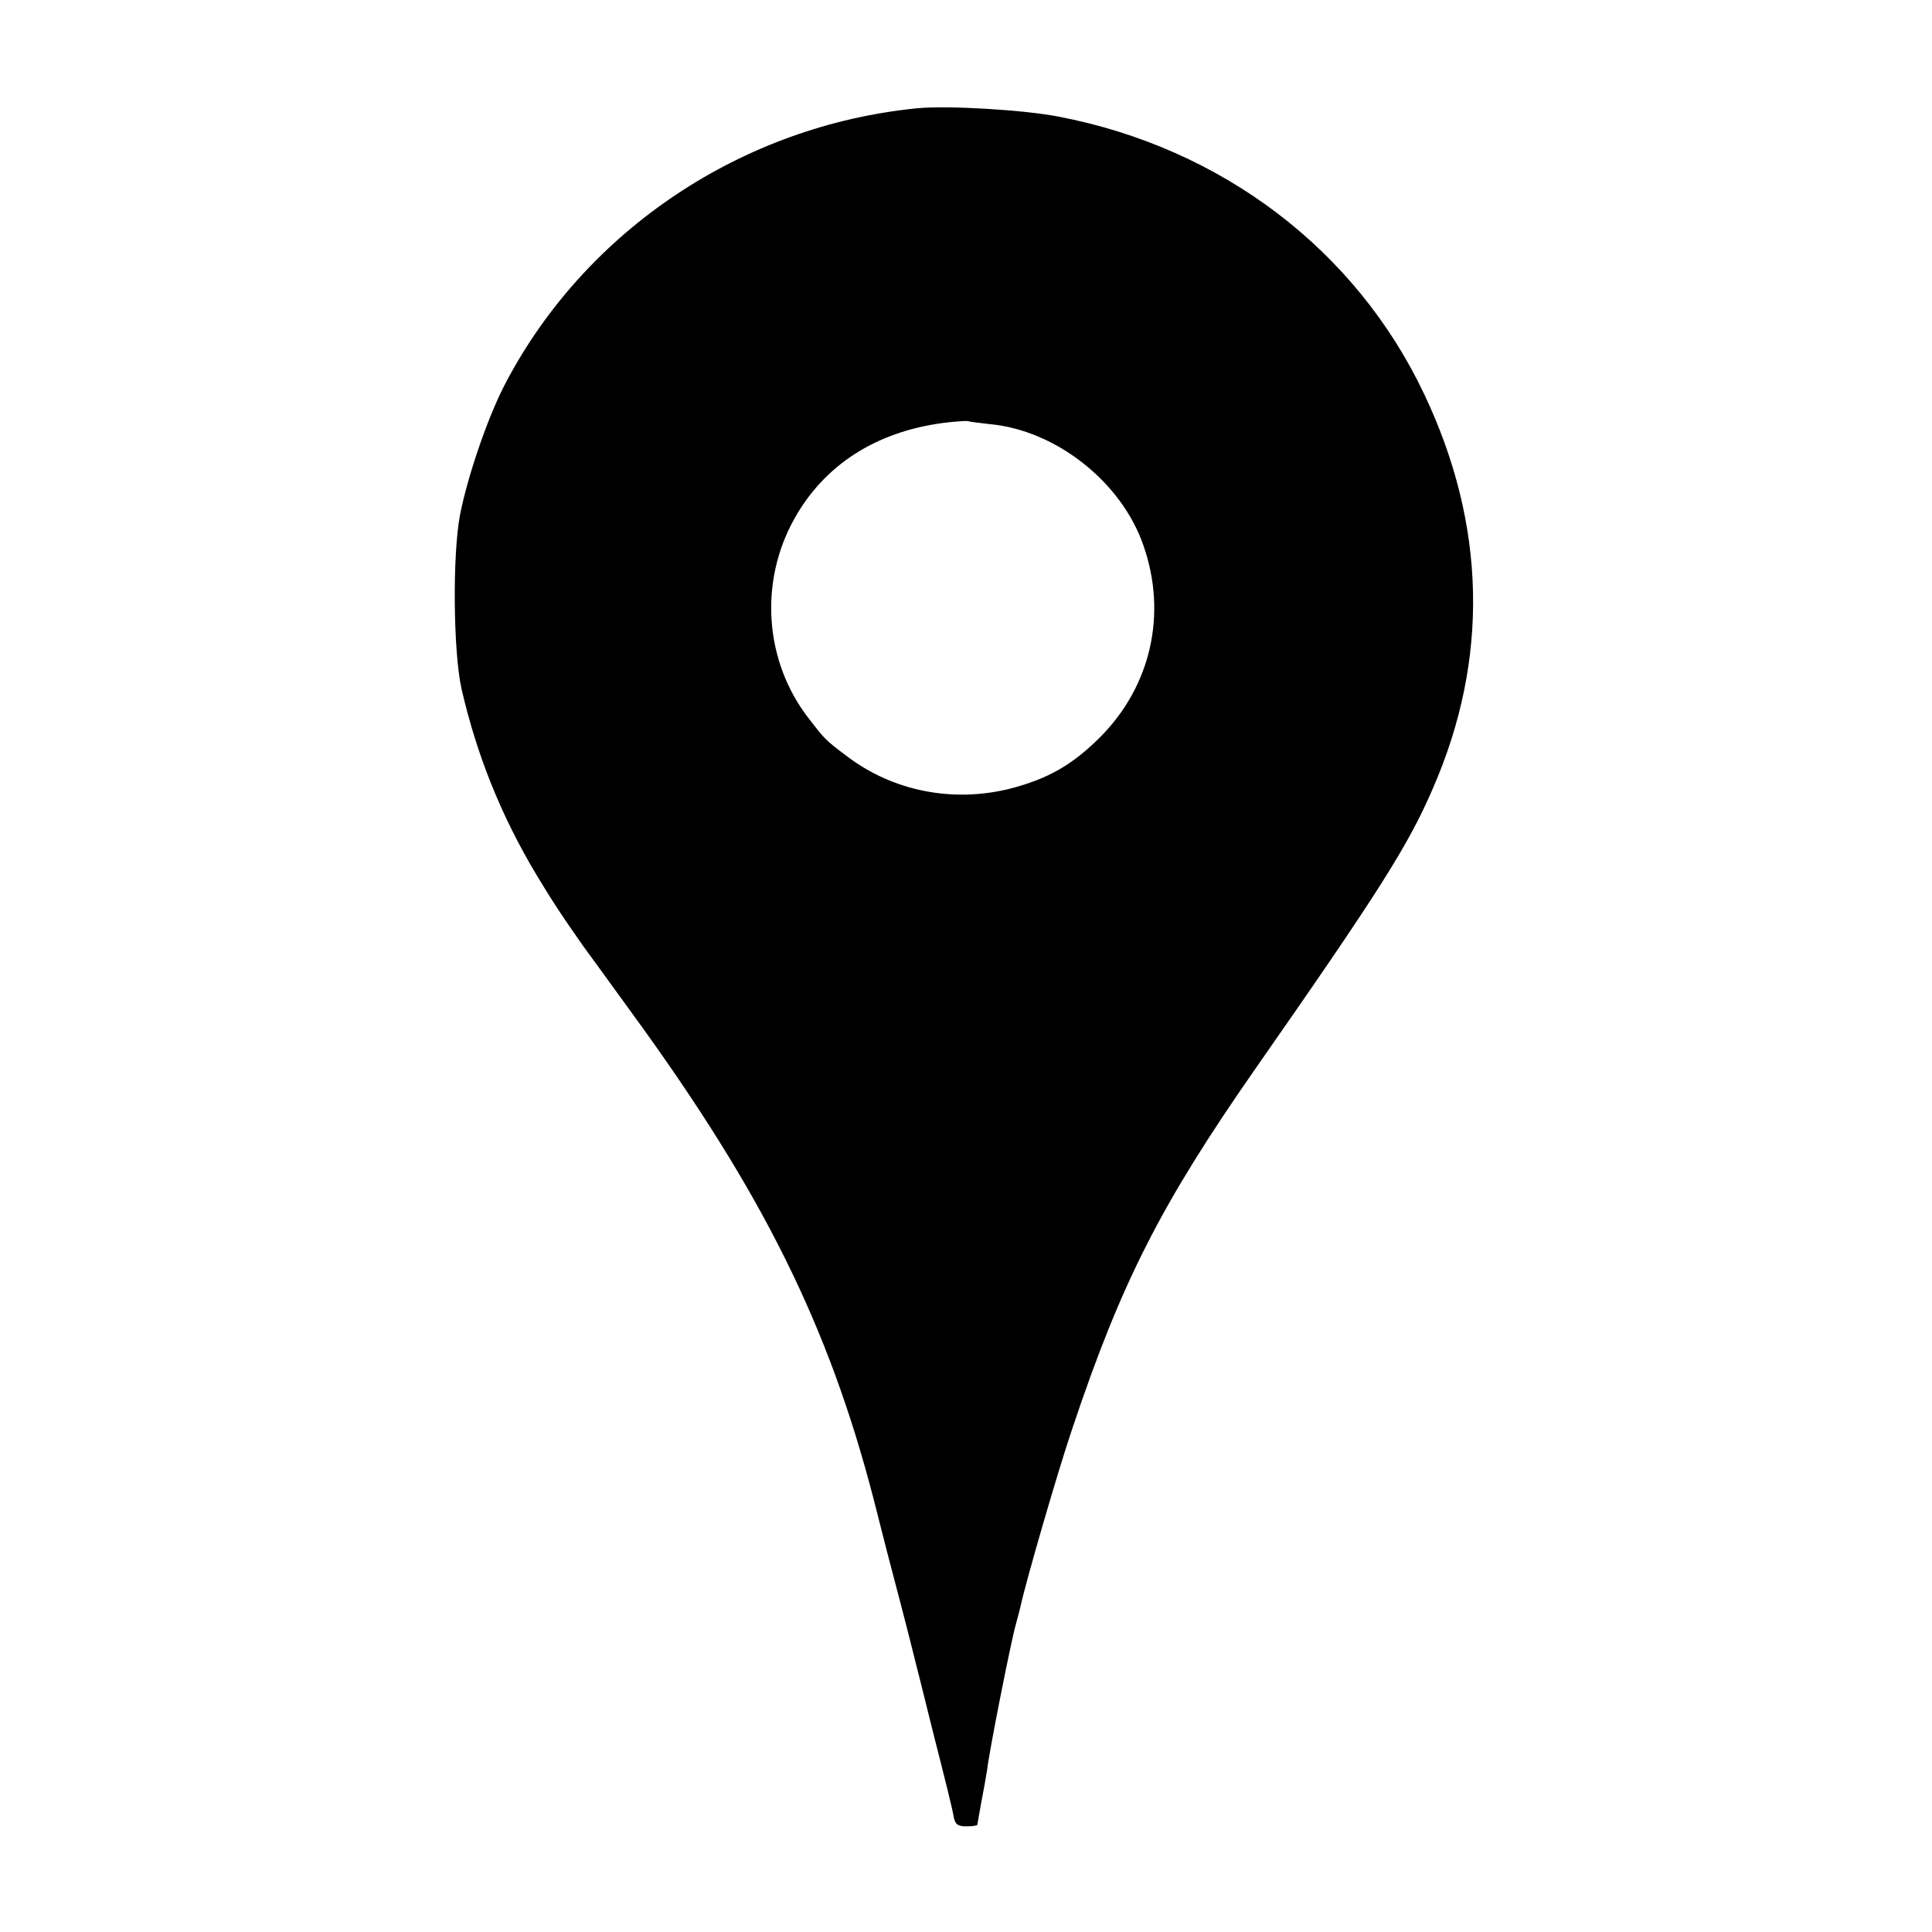
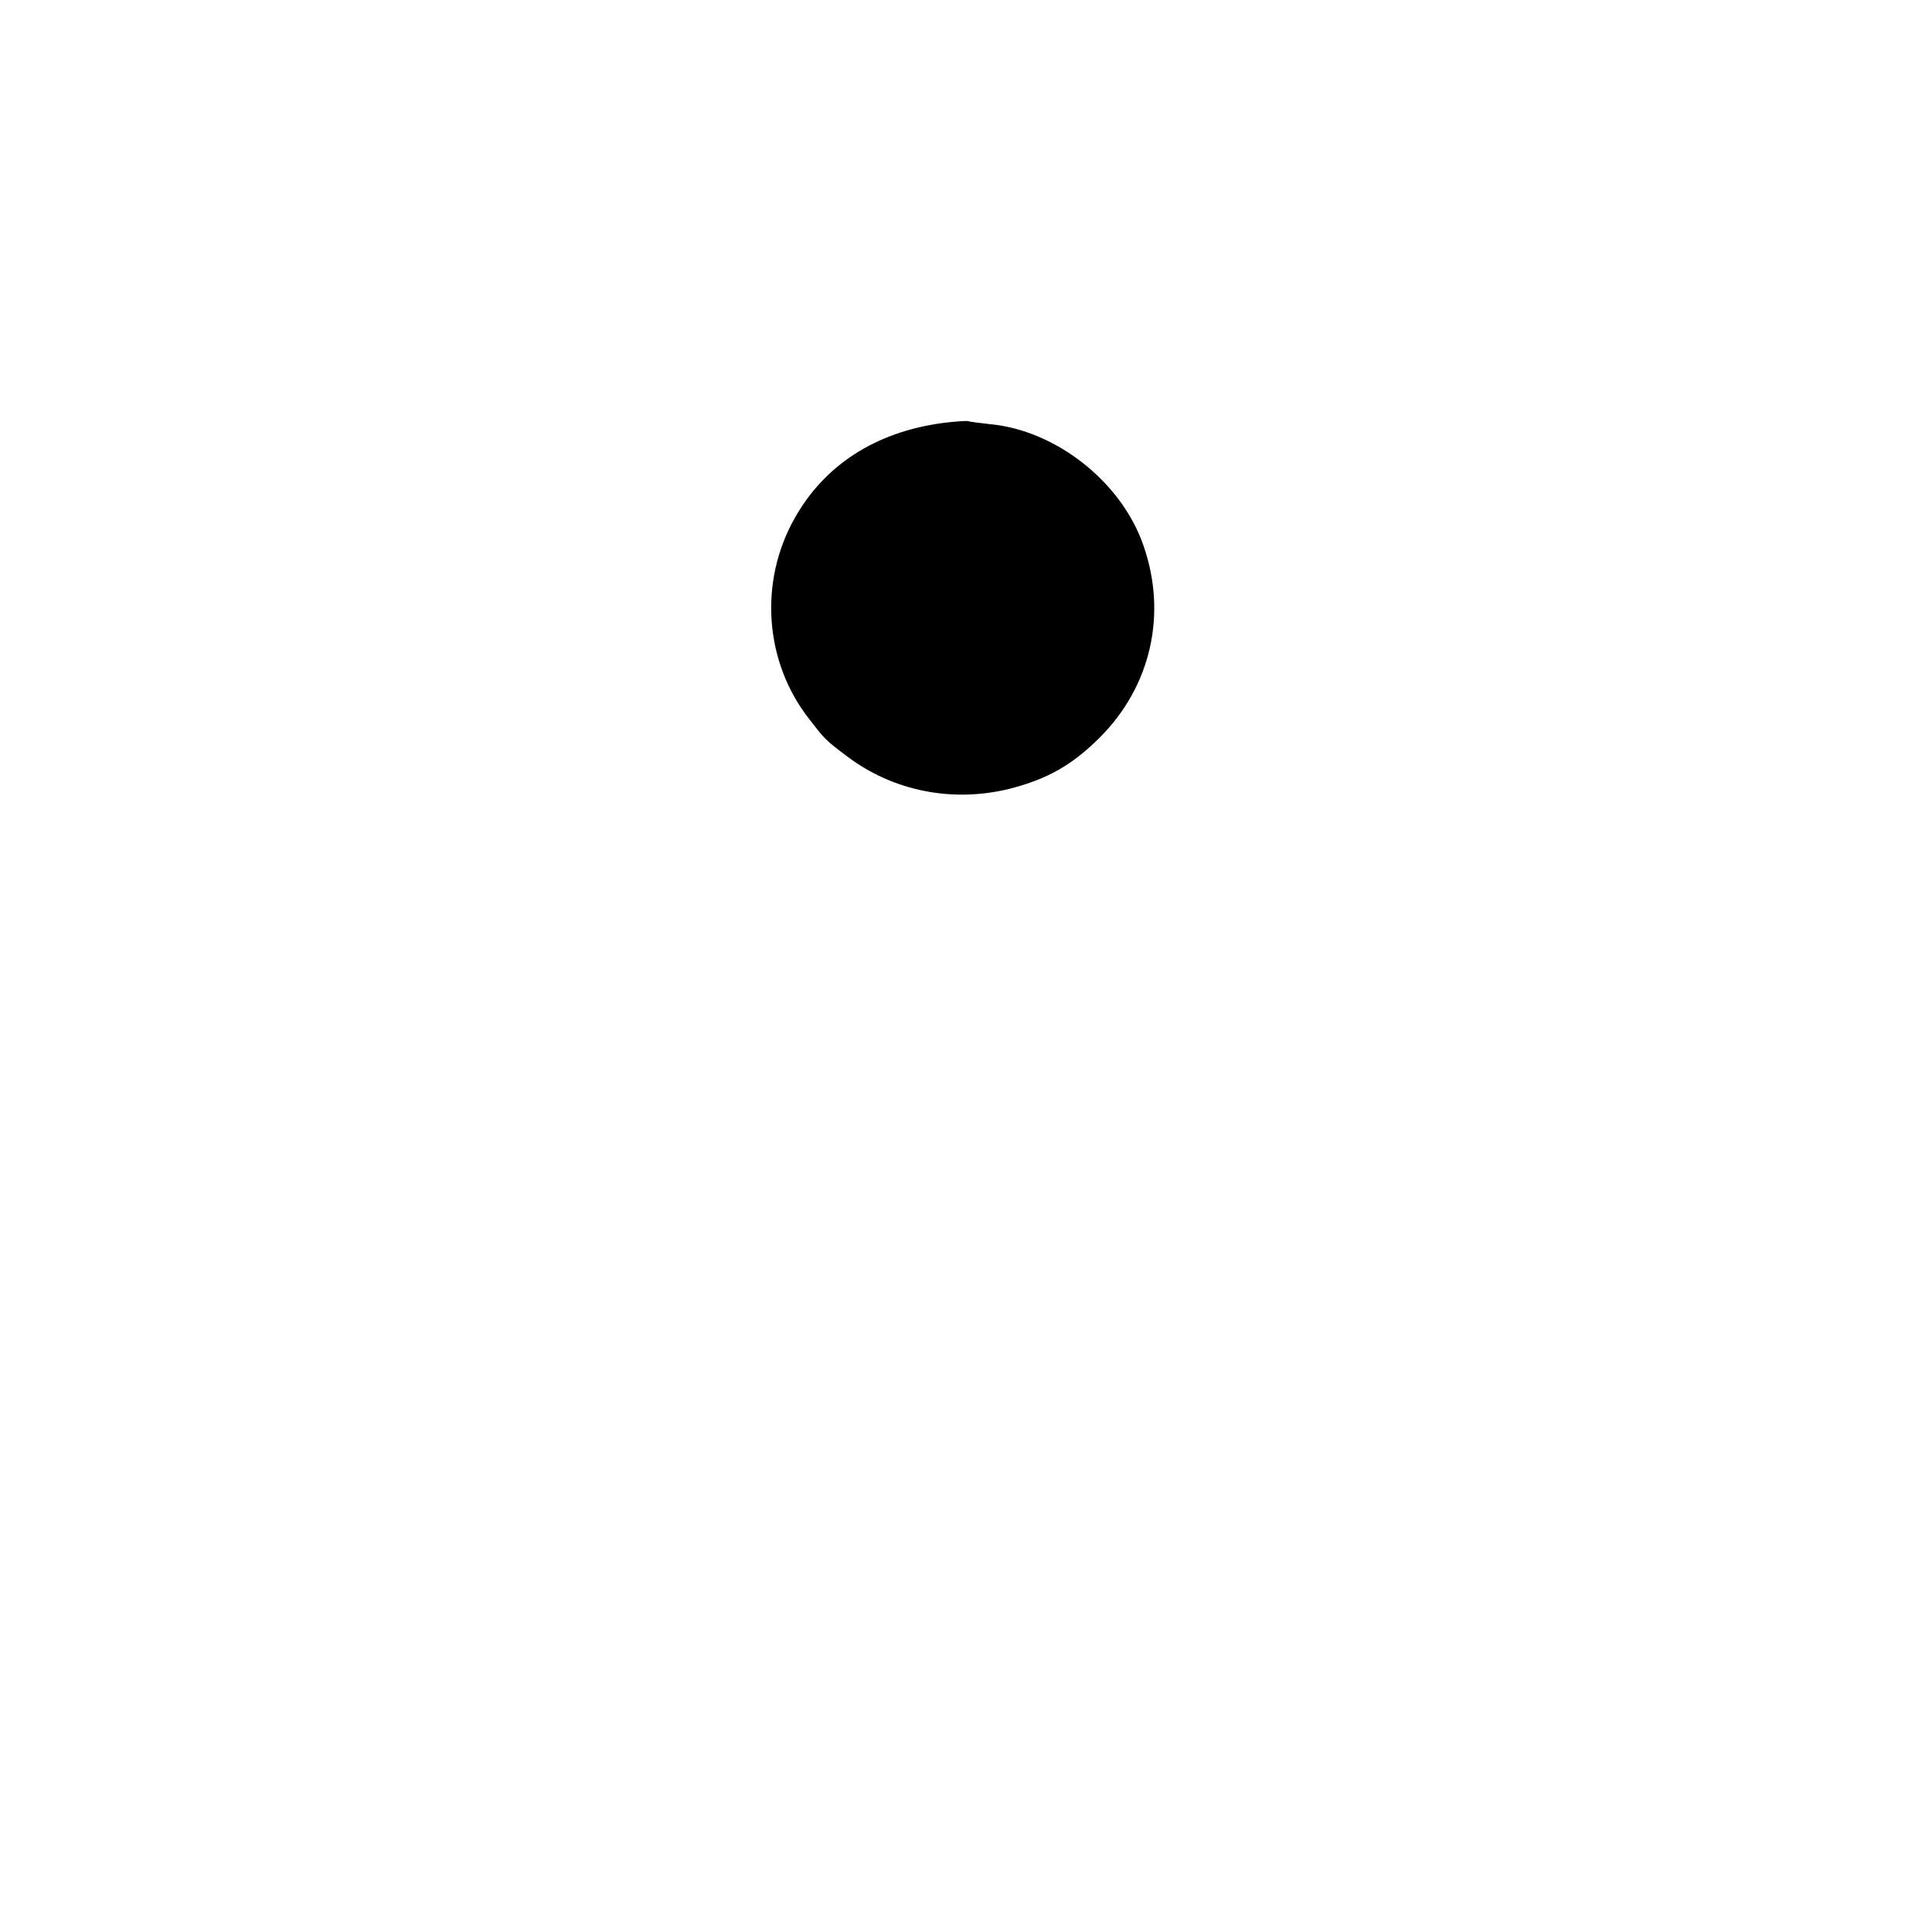
<svg xmlns="http://www.w3.org/2000/svg" version="1.0" width="512pt" height="512pt" viewBox="0 0 512 512" preserveAspectRatio="xMidYMid meet">
  <g transform="translate(0,512) scale(0.1,-0.1)" fill="#000000" stroke="none">
-     <path d="M2430 4833 c-463 -46 -876 -322 -1089 -726 -47 -88 -102 -249 -122 -352 -20 -105 -18 -361 4 -460 40 -175 105 -337 199 -494 46 -76 64 -103 122 -186 8 -11 68 -93 133 -183 344 -472 519 -825 638 -1284 19 -76 51 -200 71 -275 20 -76 37 -145 39 -153 2 -8 25 -98 50 -200 26 -102 50 -197 52 -213 4 -22 11 -27 34 -27 16 0 29 2 29 4 0 2 5 28 10 57 6 30 13 70 16 89 6 52 63 339 76 385 6 22 12 45 13 50 13 61 97 352 137 470 130 388 235 594 483 950 328 470 407 594 472 745 150 343 142 699 -23 1046 -181 382 -536 652 -969 735 -93 18 -294 30 -375 22z m193 -837 c175 -16 349 -153 407 -321 64 -182 20 -374 -115 -509 -73 -73 -138 -110 -238 -136 -152 -38 -311 -7 -434 87 -56 42 -58 45 -99 98 -118 151 -133 362 -39 530 79 142 215 230 393 254 31 4 62 6 67 5 6 -2 32 -5 58 -8z" />
+     <path d="M2430 4833 z m193 -837 c175 -16 349 -153 407 -321 64 -182 20 -374 -115 -509 -73 -73 -138 -110 -238 -136 -152 -38 -311 -7 -434 87 -56 42 -58 45 -99 98 -118 151 -133 362 -39 530 79 142 215 230 393 254 31 4 62 6 67 5 6 -2 32 -5 58 -8z" />
  </g>
</svg>